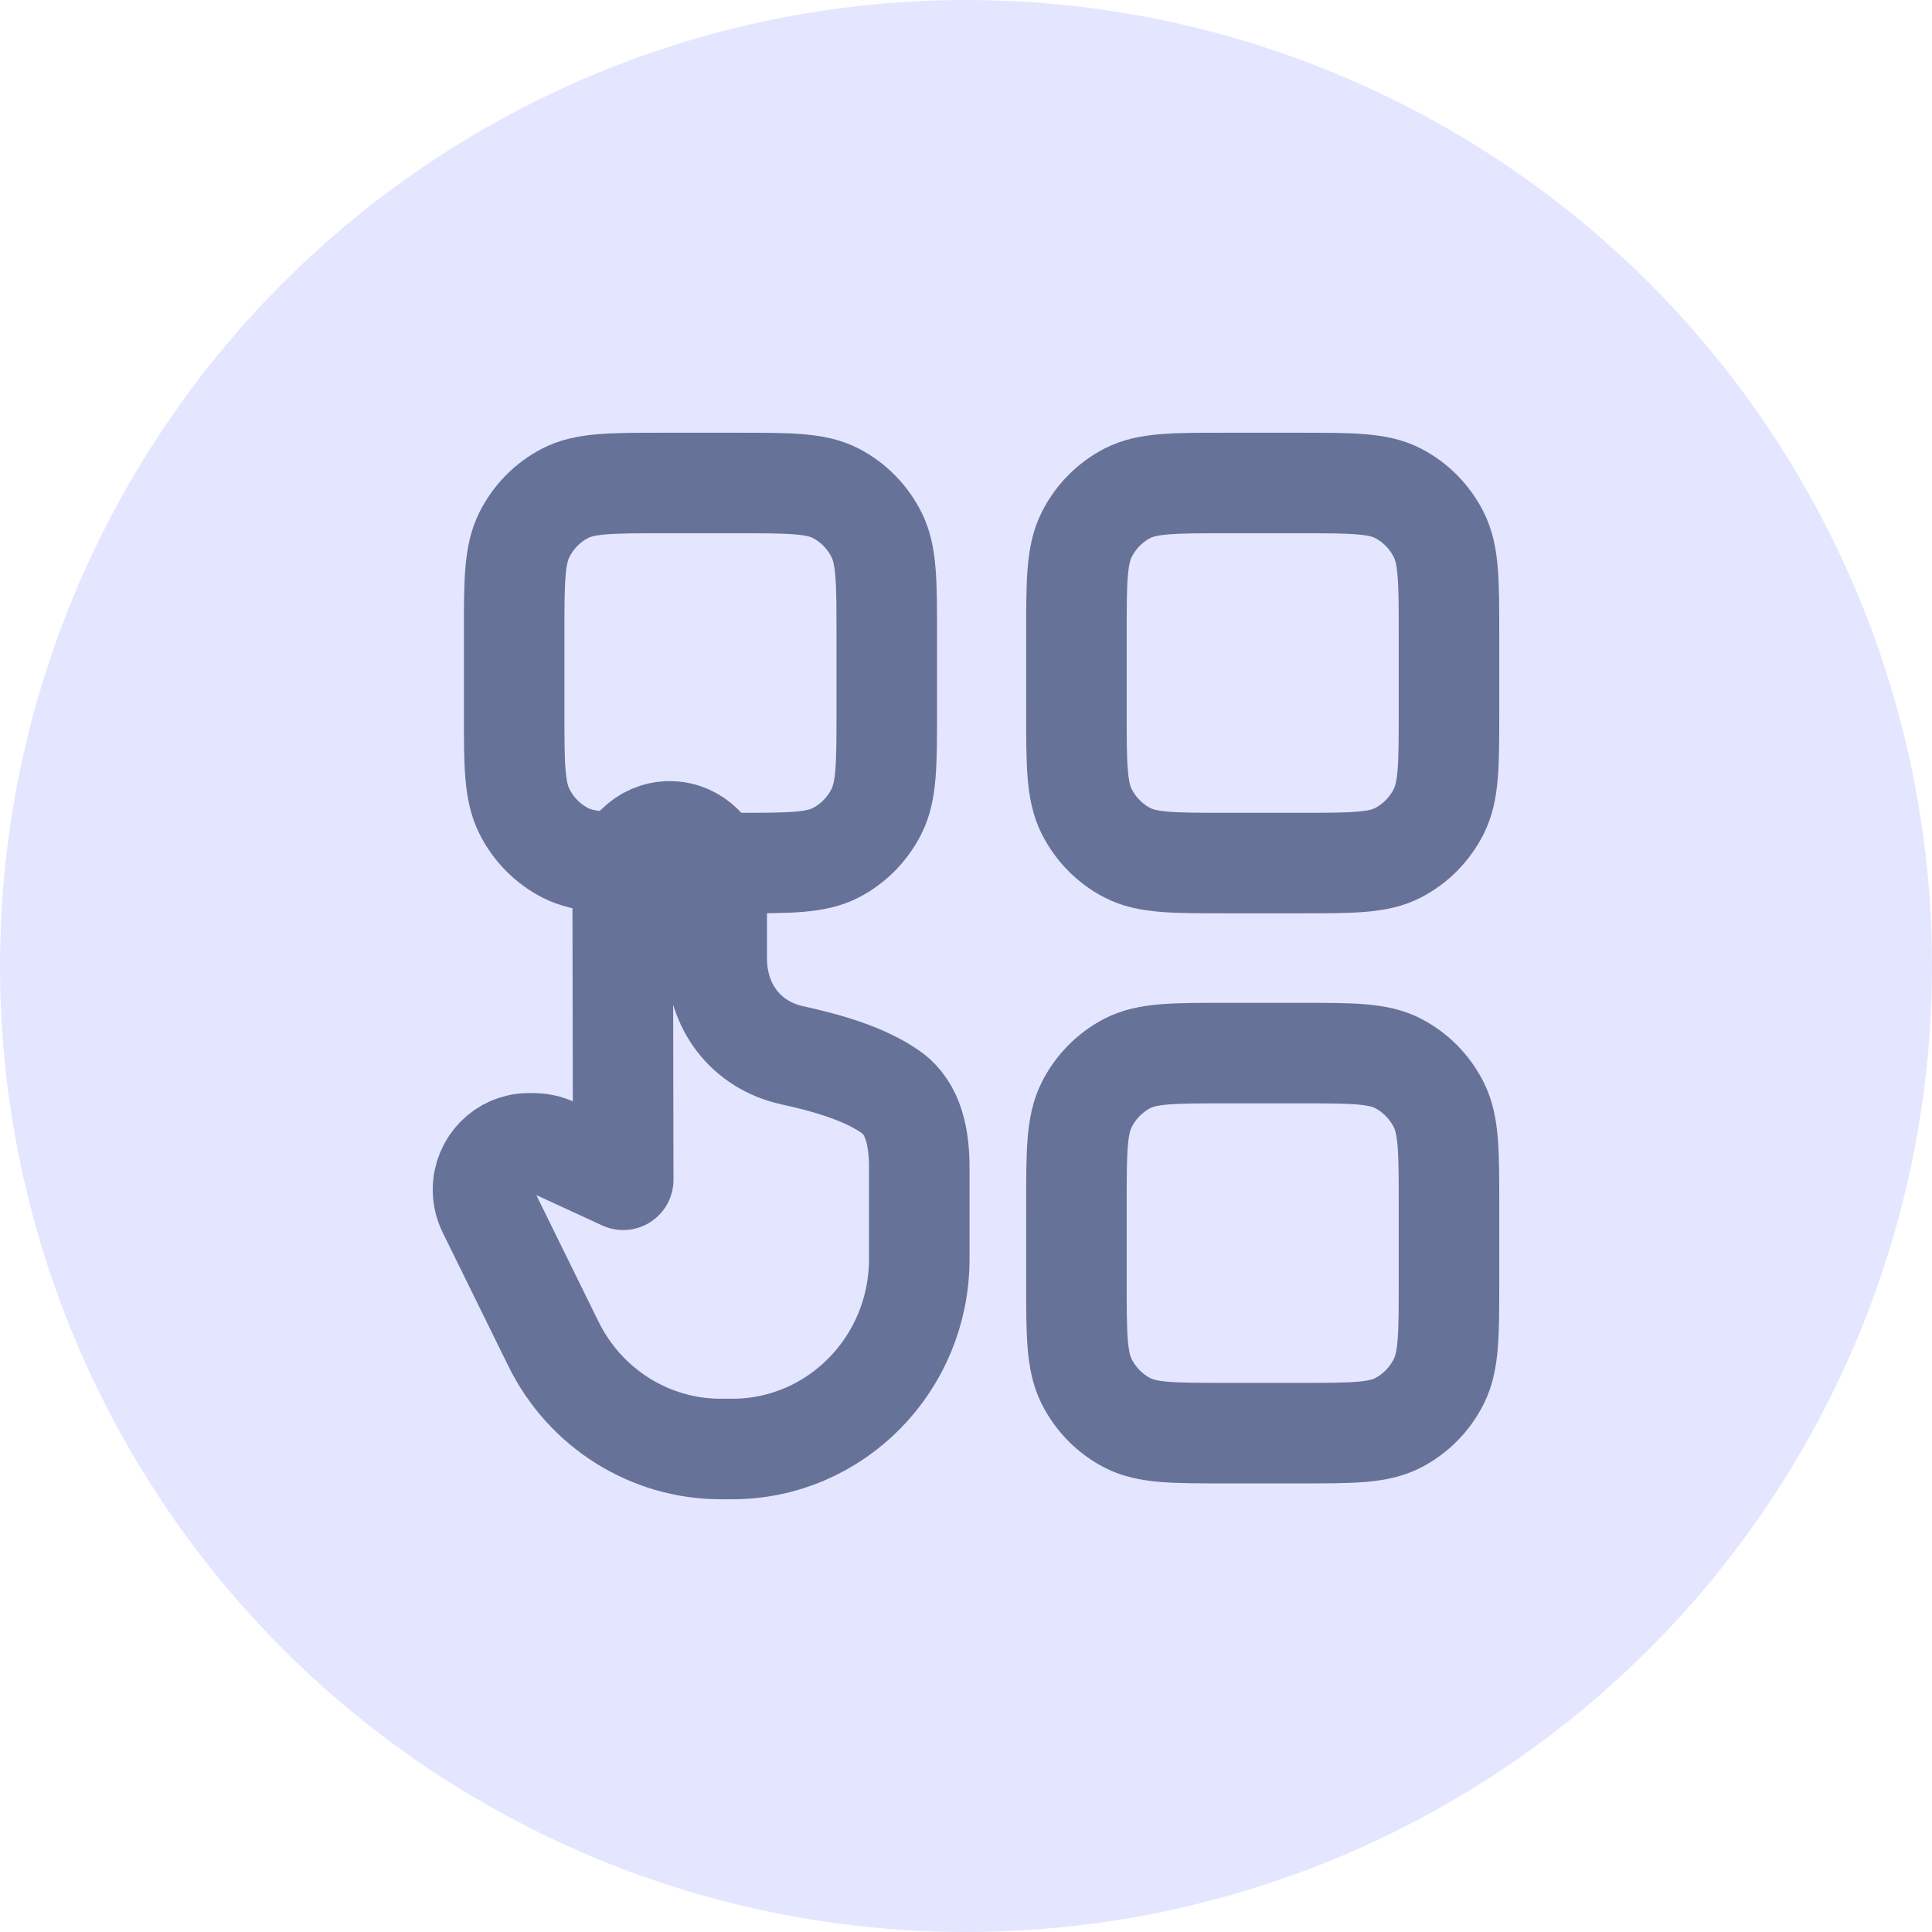
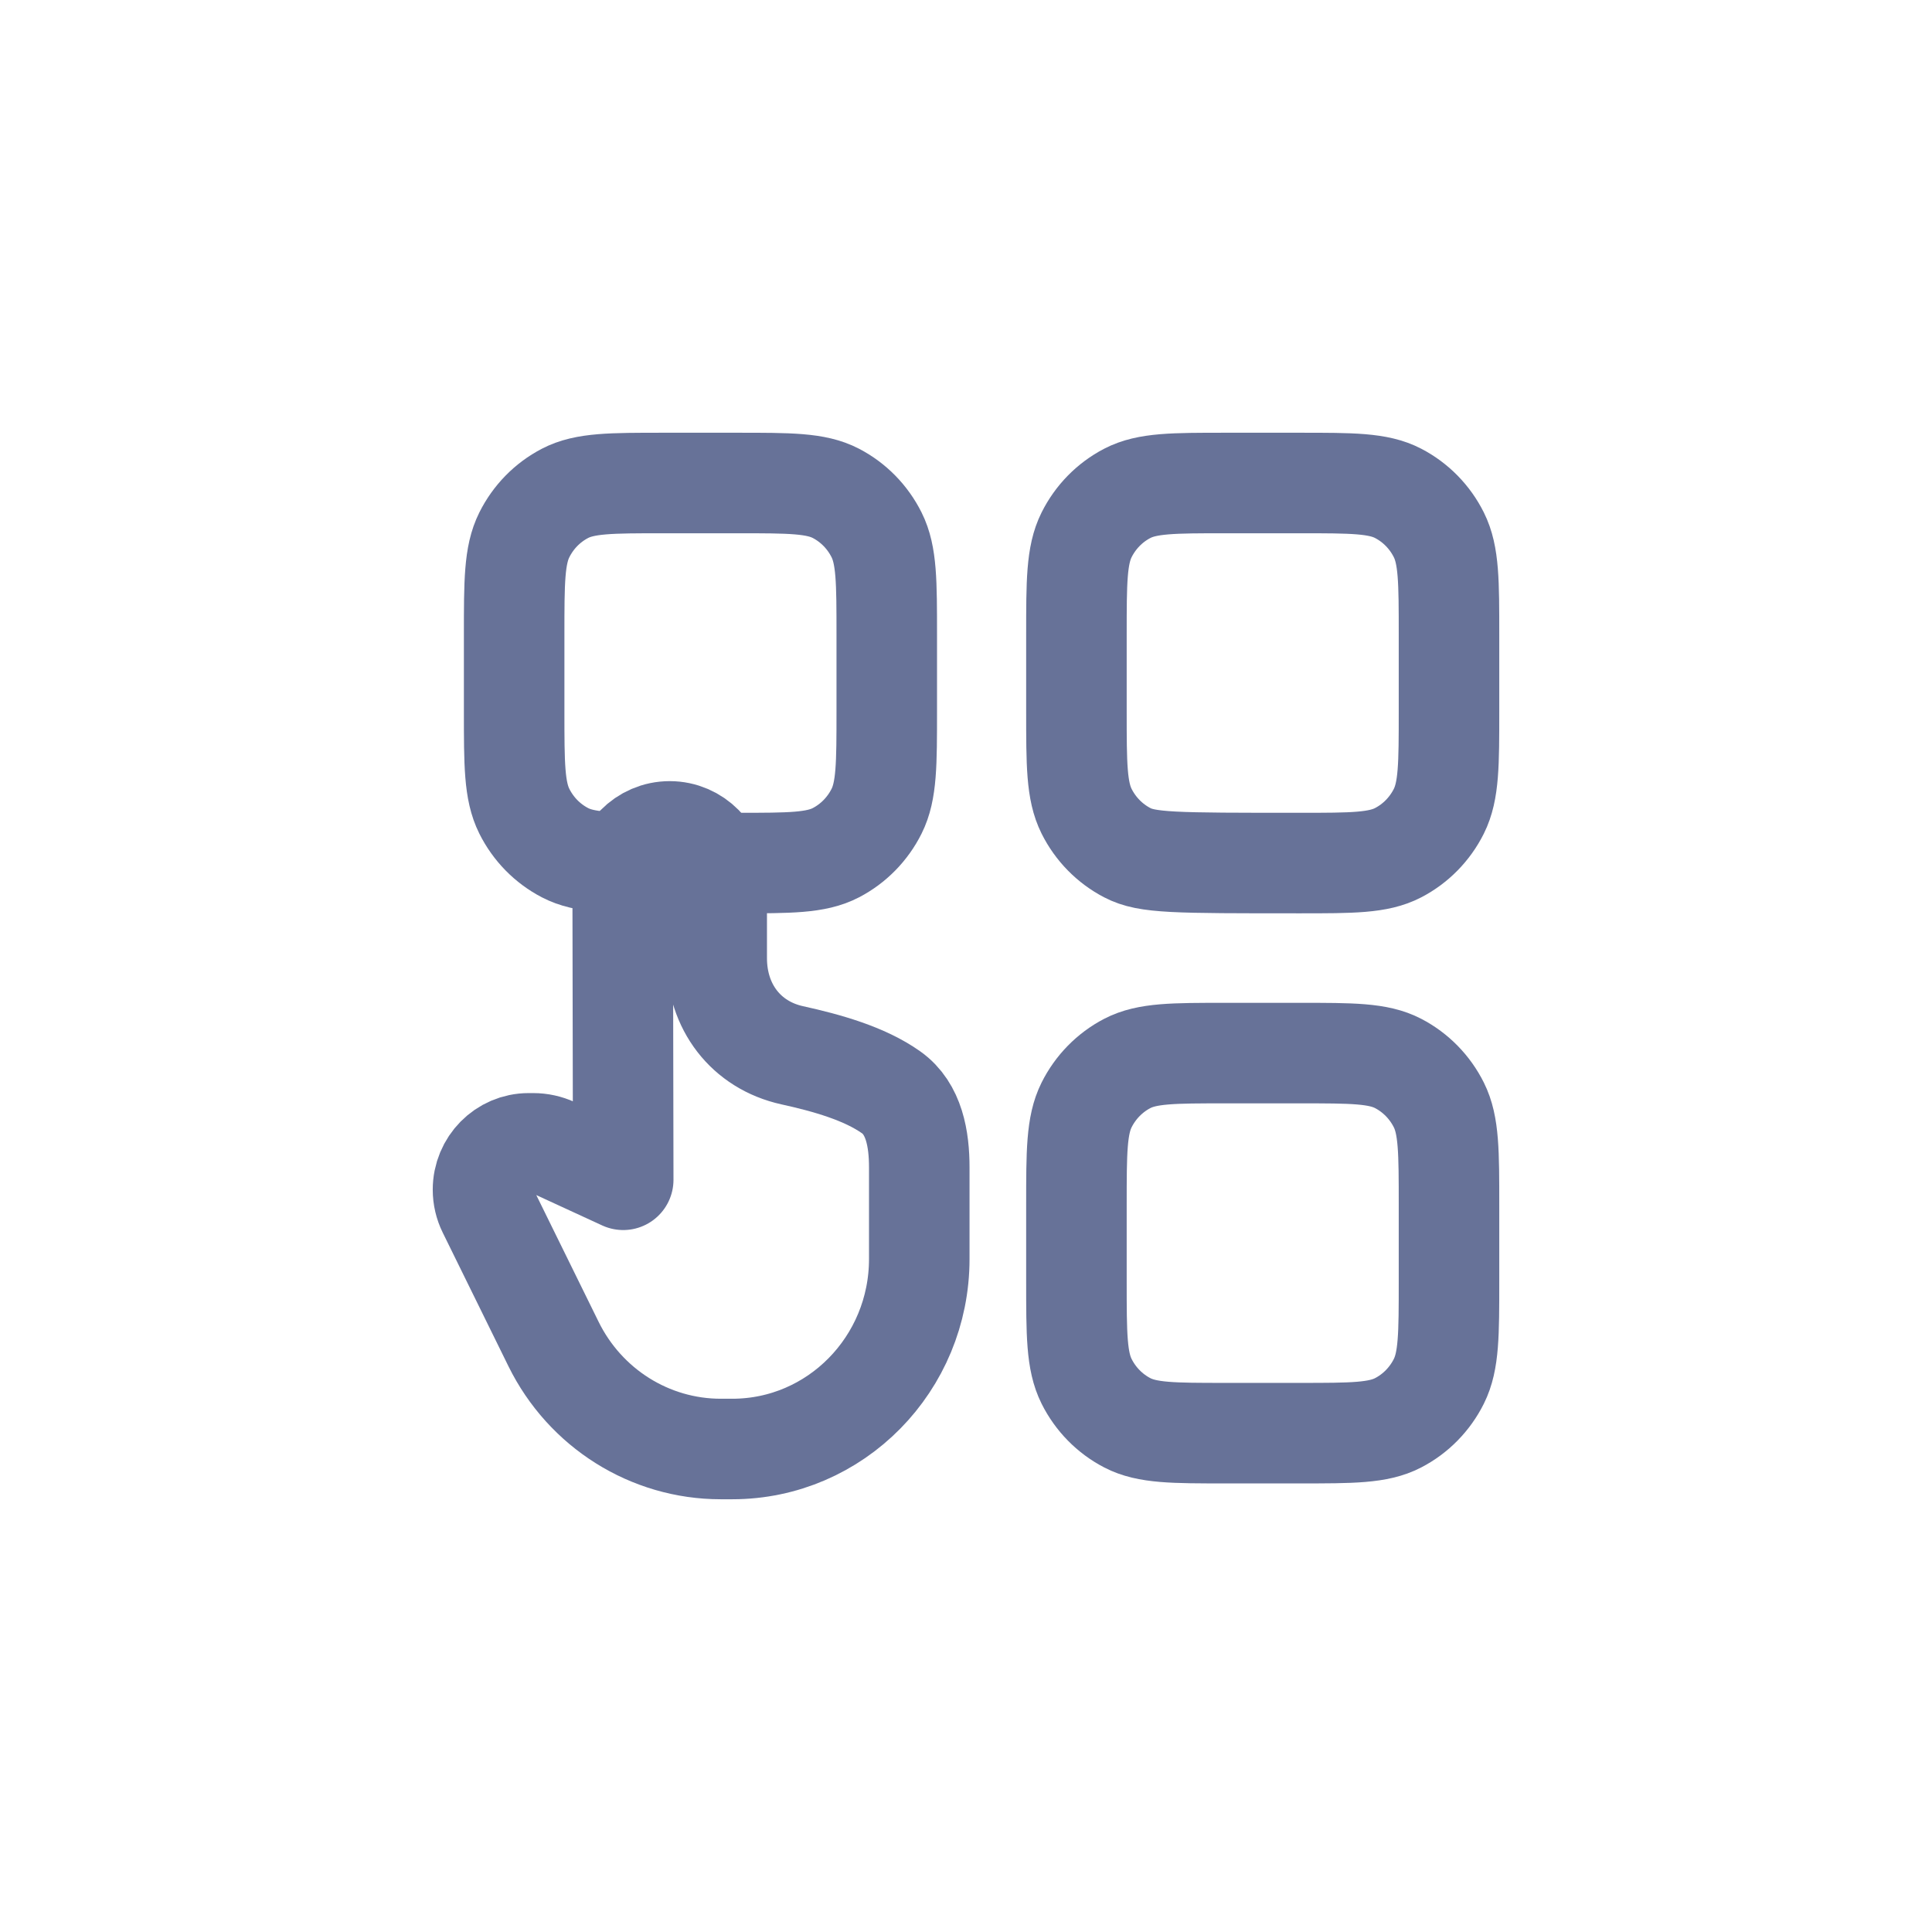
<svg xmlns="http://www.w3.org/2000/svg" width="64" height="64" viewBox="0 0 64 64" fill="none">
-   <circle cx="32" cy="32" r="32" fill="#E4E6FF" />
-   <path d="M35.658 21.036C35.658 19.273 35.658 18.392 35.994 17.719C36.29 17.126 36.762 16.645 37.343 16.343C38.003 16 38.867 16 40.595 16H43.063C44.791 16 45.655 16 46.315 16.343C46.896 16.645 47.368 17.126 47.664 17.719C48 18.392 48 19.273 48 21.036V23.554C48 25.317 48 26.198 47.664 26.872C47.368 27.464 46.896 27.945 46.315 28.247C45.655 28.59 44.791 28.59 43.063 28.59H40.595C38.867 28.59 38.003 28.59 37.343 28.247C36.762 27.945 36.29 27.464 35.994 26.872C35.658 26.198 35.658 25.317 35.658 23.554V21.036Z" stroke="#677298" stroke-width="3.33" stroke-linecap="round" stroke-linejoin="round" />
+   <path d="M35.658 21.036C35.658 19.273 35.658 18.392 35.994 17.719C36.29 17.126 36.762 16.645 37.343 16.343C38.003 16 38.867 16 40.595 16H43.063C44.791 16 45.655 16 46.315 16.343C46.896 16.645 47.368 17.126 47.664 17.719C48 18.392 48 19.273 48 21.036V23.554C48 25.317 48 26.198 47.664 26.872C47.368 27.464 46.896 27.945 46.315 28.247C45.655 28.59 44.791 28.59 43.063 28.59C38.867 28.59 38.003 28.59 37.343 28.247C36.762 27.945 36.29 27.464 35.994 26.872C35.658 26.198 35.658 25.317 35.658 23.554V21.036Z" stroke="#677298" stroke-width="3.33" stroke-linecap="round" stroke-linejoin="round" />
  <path d="M17.032 21.036C17.032 19.273 17.032 18.392 17.369 17.719C17.664 17.126 18.136 16.645 18.717 16.343C19.377 16 20.241 16 21.969 16H24.438C26.166 16 27.03 16 27.69 16.343C28.27 16.645 28.742 17.126 29.038 17.719C29.375 18.392 29.375 19.273 29.375 21.036V23.554C29.375 25.317 29.375 26.198 29.038 26.872C28.742 27.464 28.27 27.945 27.69 28.247C27.03 28.59 26.166 28.59 24.438 28.59H21.969C20.241 28.59 19.377 28.59 18.717 28.247C18.136 27.945 17.664 27.464 17.369 26.872C17.032 26.198 17.032 25.317 17.032 23.554V21.036Z" stroke="#677298" stroke-width="3.33" stroke-linecap="round" stroke-linejoin="round" />
  <path d="M35.658 39.921C35.658 38.159 35.658 37.277 35.994 36.604C36.29 36.012 36.762 35.53 37.343 35.228C38.003 34.885 38.867 34.885 40.595 34.885H43.063C44.791 34.885 45.655 34.885 46.315 35.228C46.896 35.53 47.368 36.012 47.664 36.604C48 37.277 48 38.159 48 39.921V42.439C48 44.202 48 45.084 47.664 45.757C47.368 46.349 46.896 46.831 46.315 47.132C45.655 47.475 44.791 47.475 43.063 47.475H40.595C38.867 47.475 38.003 47.475 37.343 47.132C36.762 46.831 36.29 46.349 35.994 45.757C35.658 45.084 35.658 44.202 35.658 42.439V39.921Z" stroke="#677298" stroke-width="3.33" stroke-linecap="round" stroke-linejoin="round" />
  <path d="M24.258 48H23.875C21.529 48 19.384 46.653 18.335 44.52L16.16 40.097C16.055 39.884 16 39.649 16 39.41C16 38.562 16.677 37.875 17.511 37.875H17.664C17.901 37.875 18.135 37.926 18.351 38.025L20.645 39.082L20.627 29.127C20.626 28.251 21.323 27.541 22.185 27.541C23.045 27.541 23.742 28.25 23.742 29.124V31.742C23.742 33.345 24.705 34.619 26.246 34.958C27.382 35.208 28.64 35.559 29.523 36.187C30.282 36.727 30.452 37.731 30.452 38.673V41.705C30.452 45.182 27.679 48 24.258 48Z" stroke="#677298" stroke-width="3.33" stroke-linecap="round" stroke-linejoin="round" />
</svg>